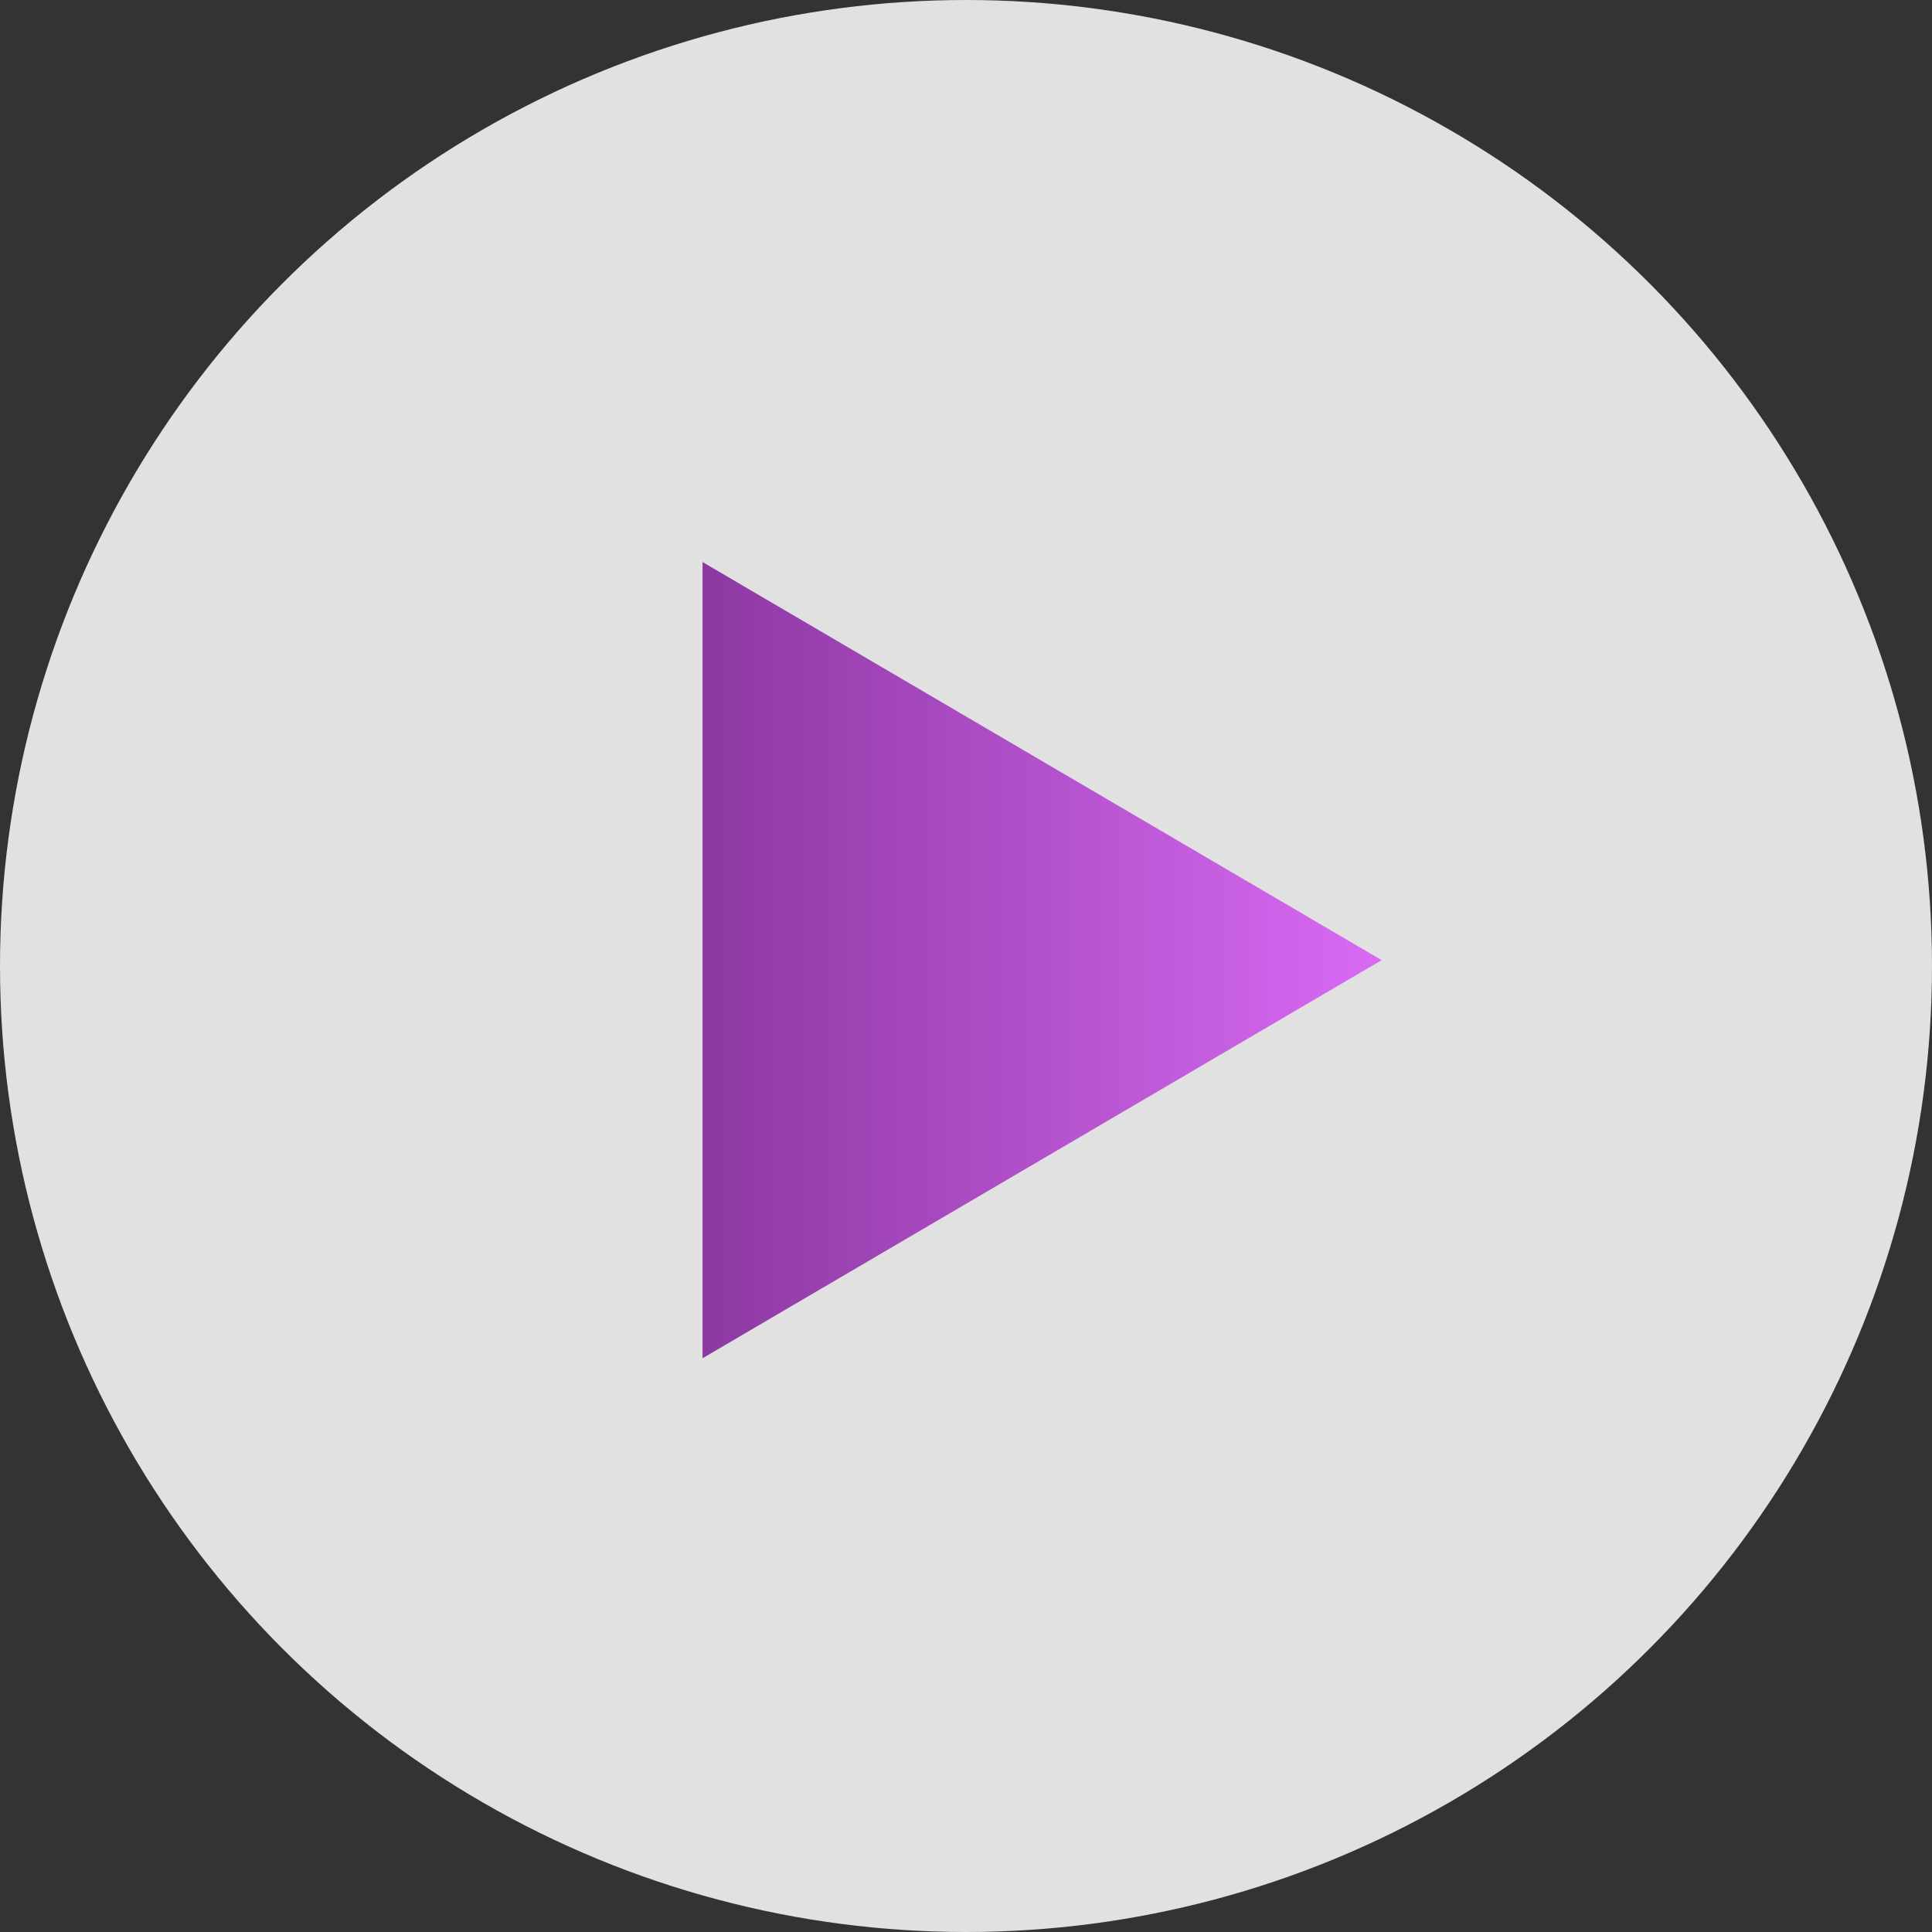
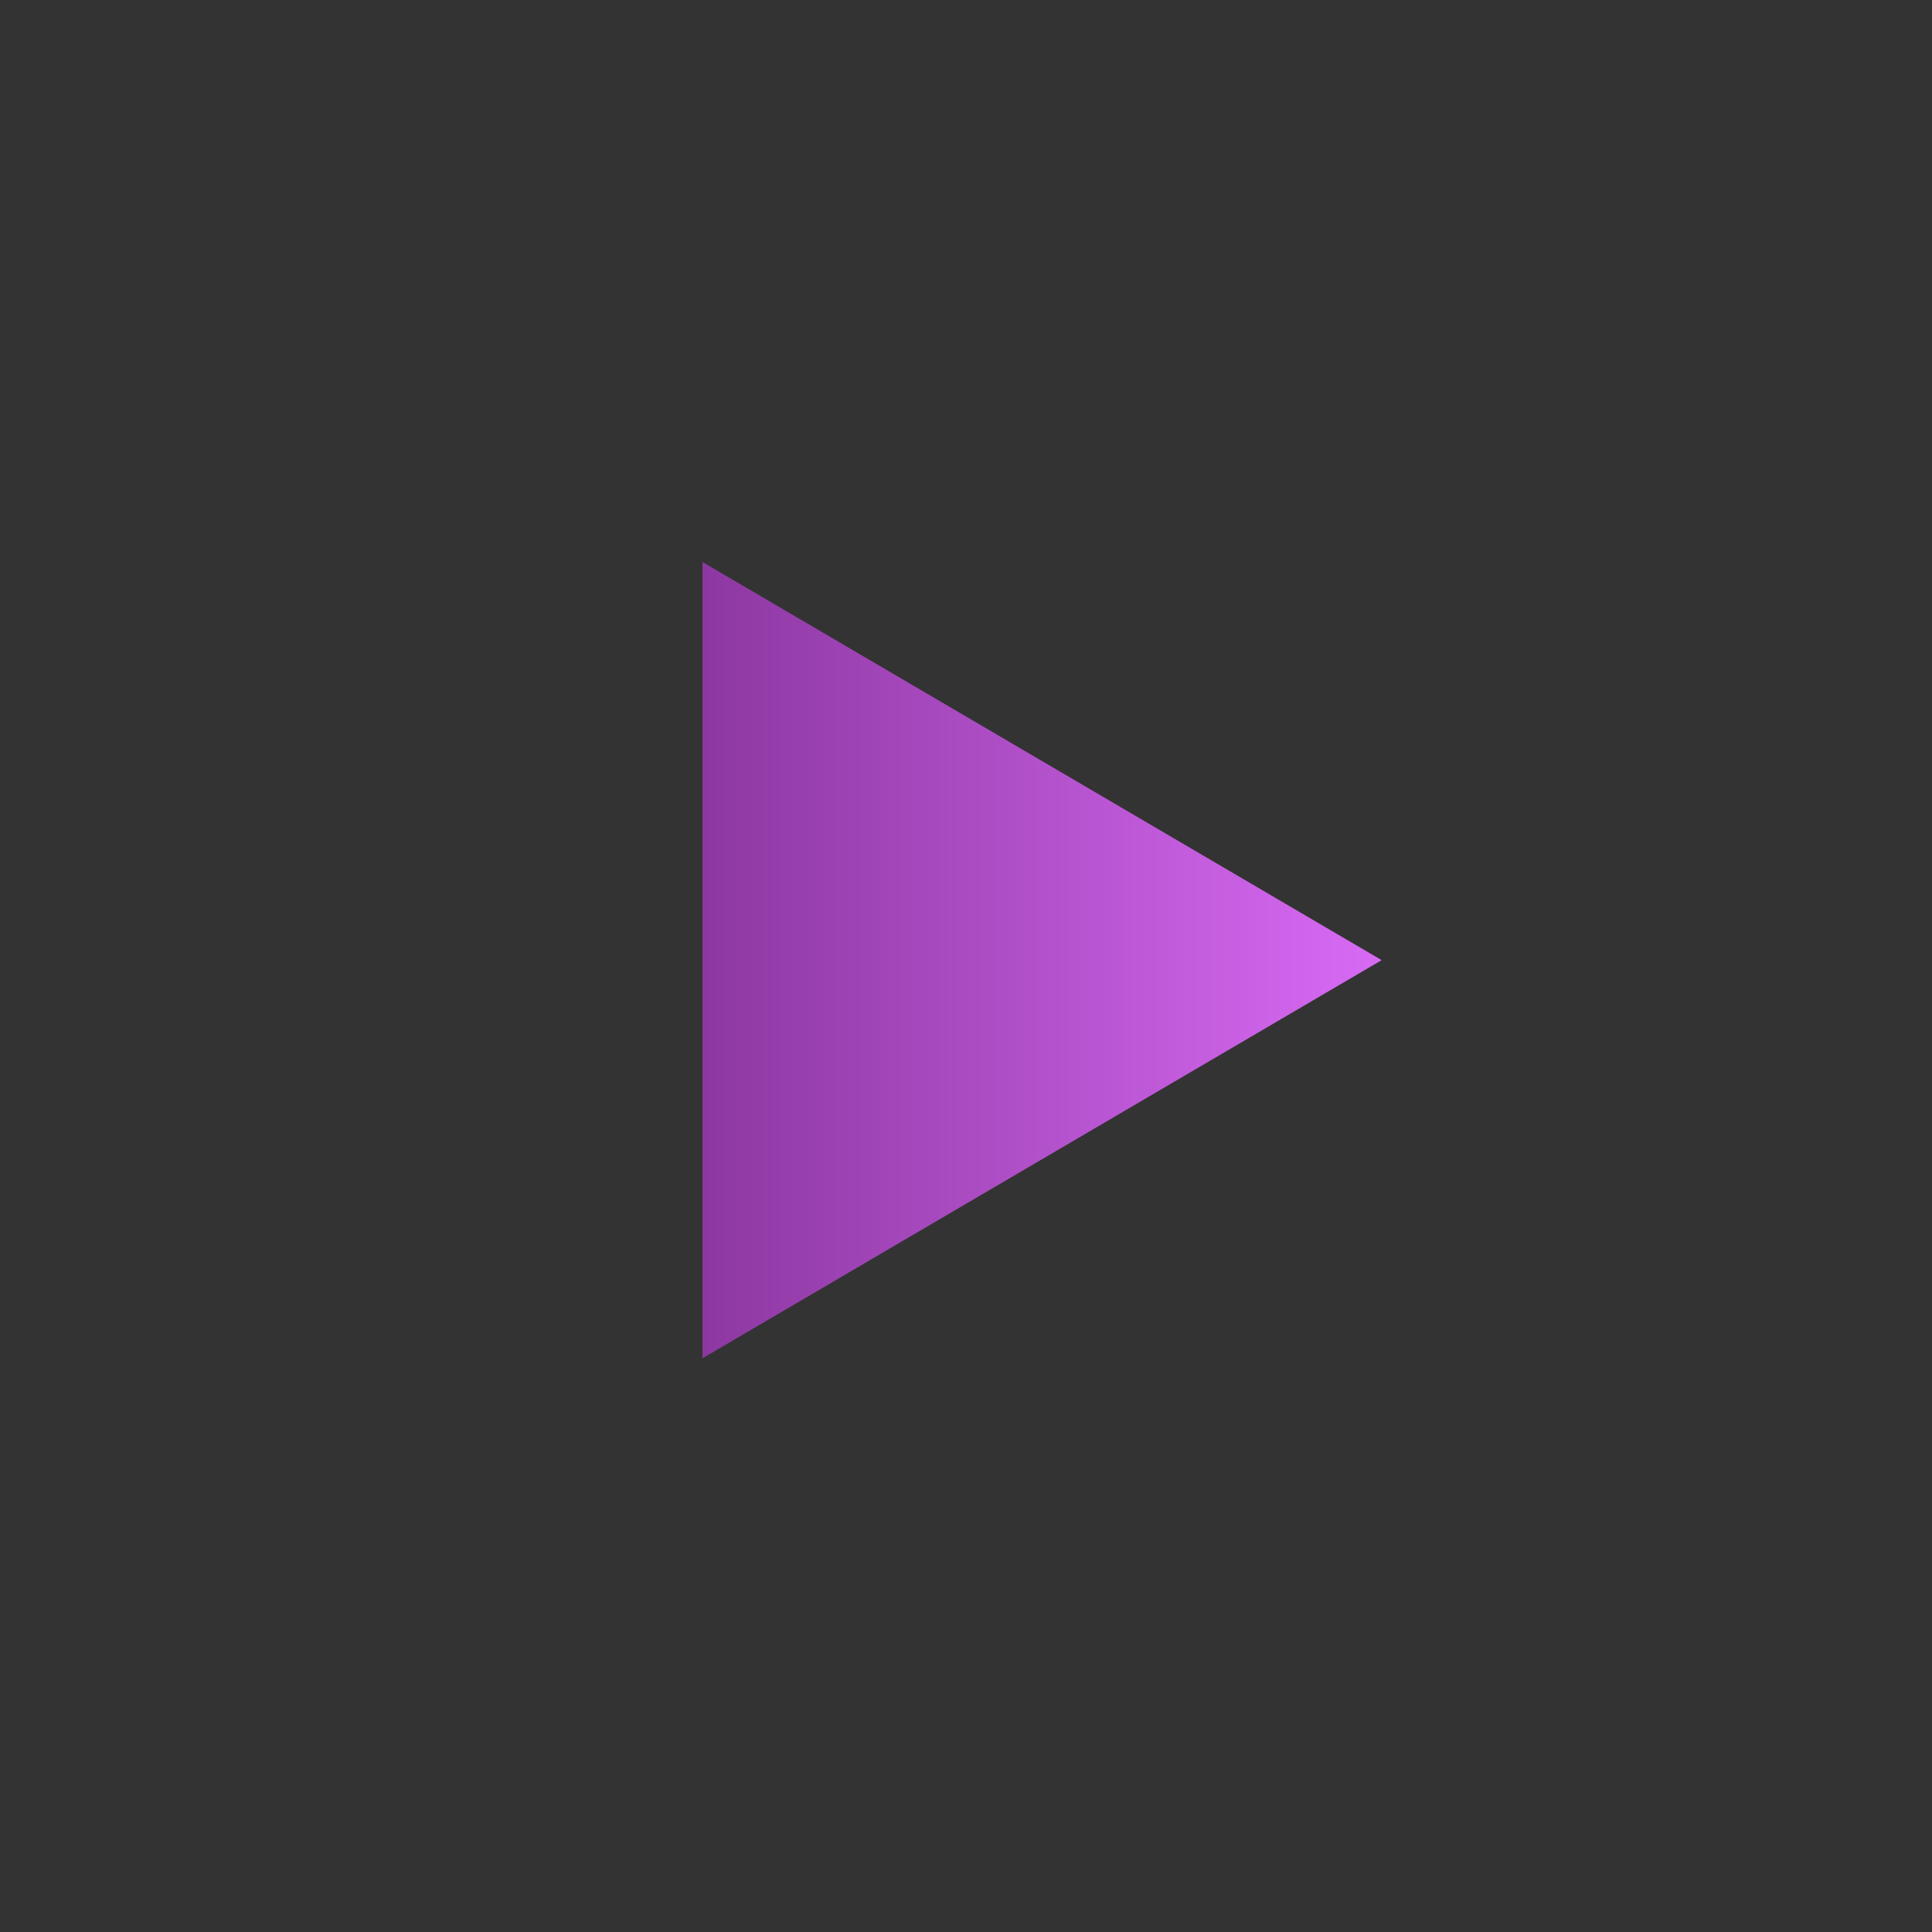
<svg xmlns="http://www.w3.org/2000/svg" width="165" height="165" viewBox="0 0 165 165">
  <rect x="0" y="0" width="165" height="165" fill="#333333" stroke="none" />
  <defs>
    <style>.a{fill:#fff;opacity:0.85;}.b{fill:url(#a);}</style>
    <linearGradient id="a" x1="0.5" x2="0.5" y2="1" gradientUnits="objectBoundingBox">
      <stop offset="0" stop-color="#d86af4" />
      <stop offset="1" stop-color="#8d38a2" />
    </linearGradient>
  </defs>
  <g transform="translate(-254.609 -104.216)">
-     <circle class="a" cx="82.5" cy="82.5" r="82.5" transform="translate(254.609 104.216)" />
-     <path class="b" d="M34,0,68,58H0Z" transform="translate(372.609 152.216) rotate(90)" />
+     <path class="b" d="M34,0,68,58H0" transform="translate(372.609 152.216) rotate(90)" />
  </g>
</svg>